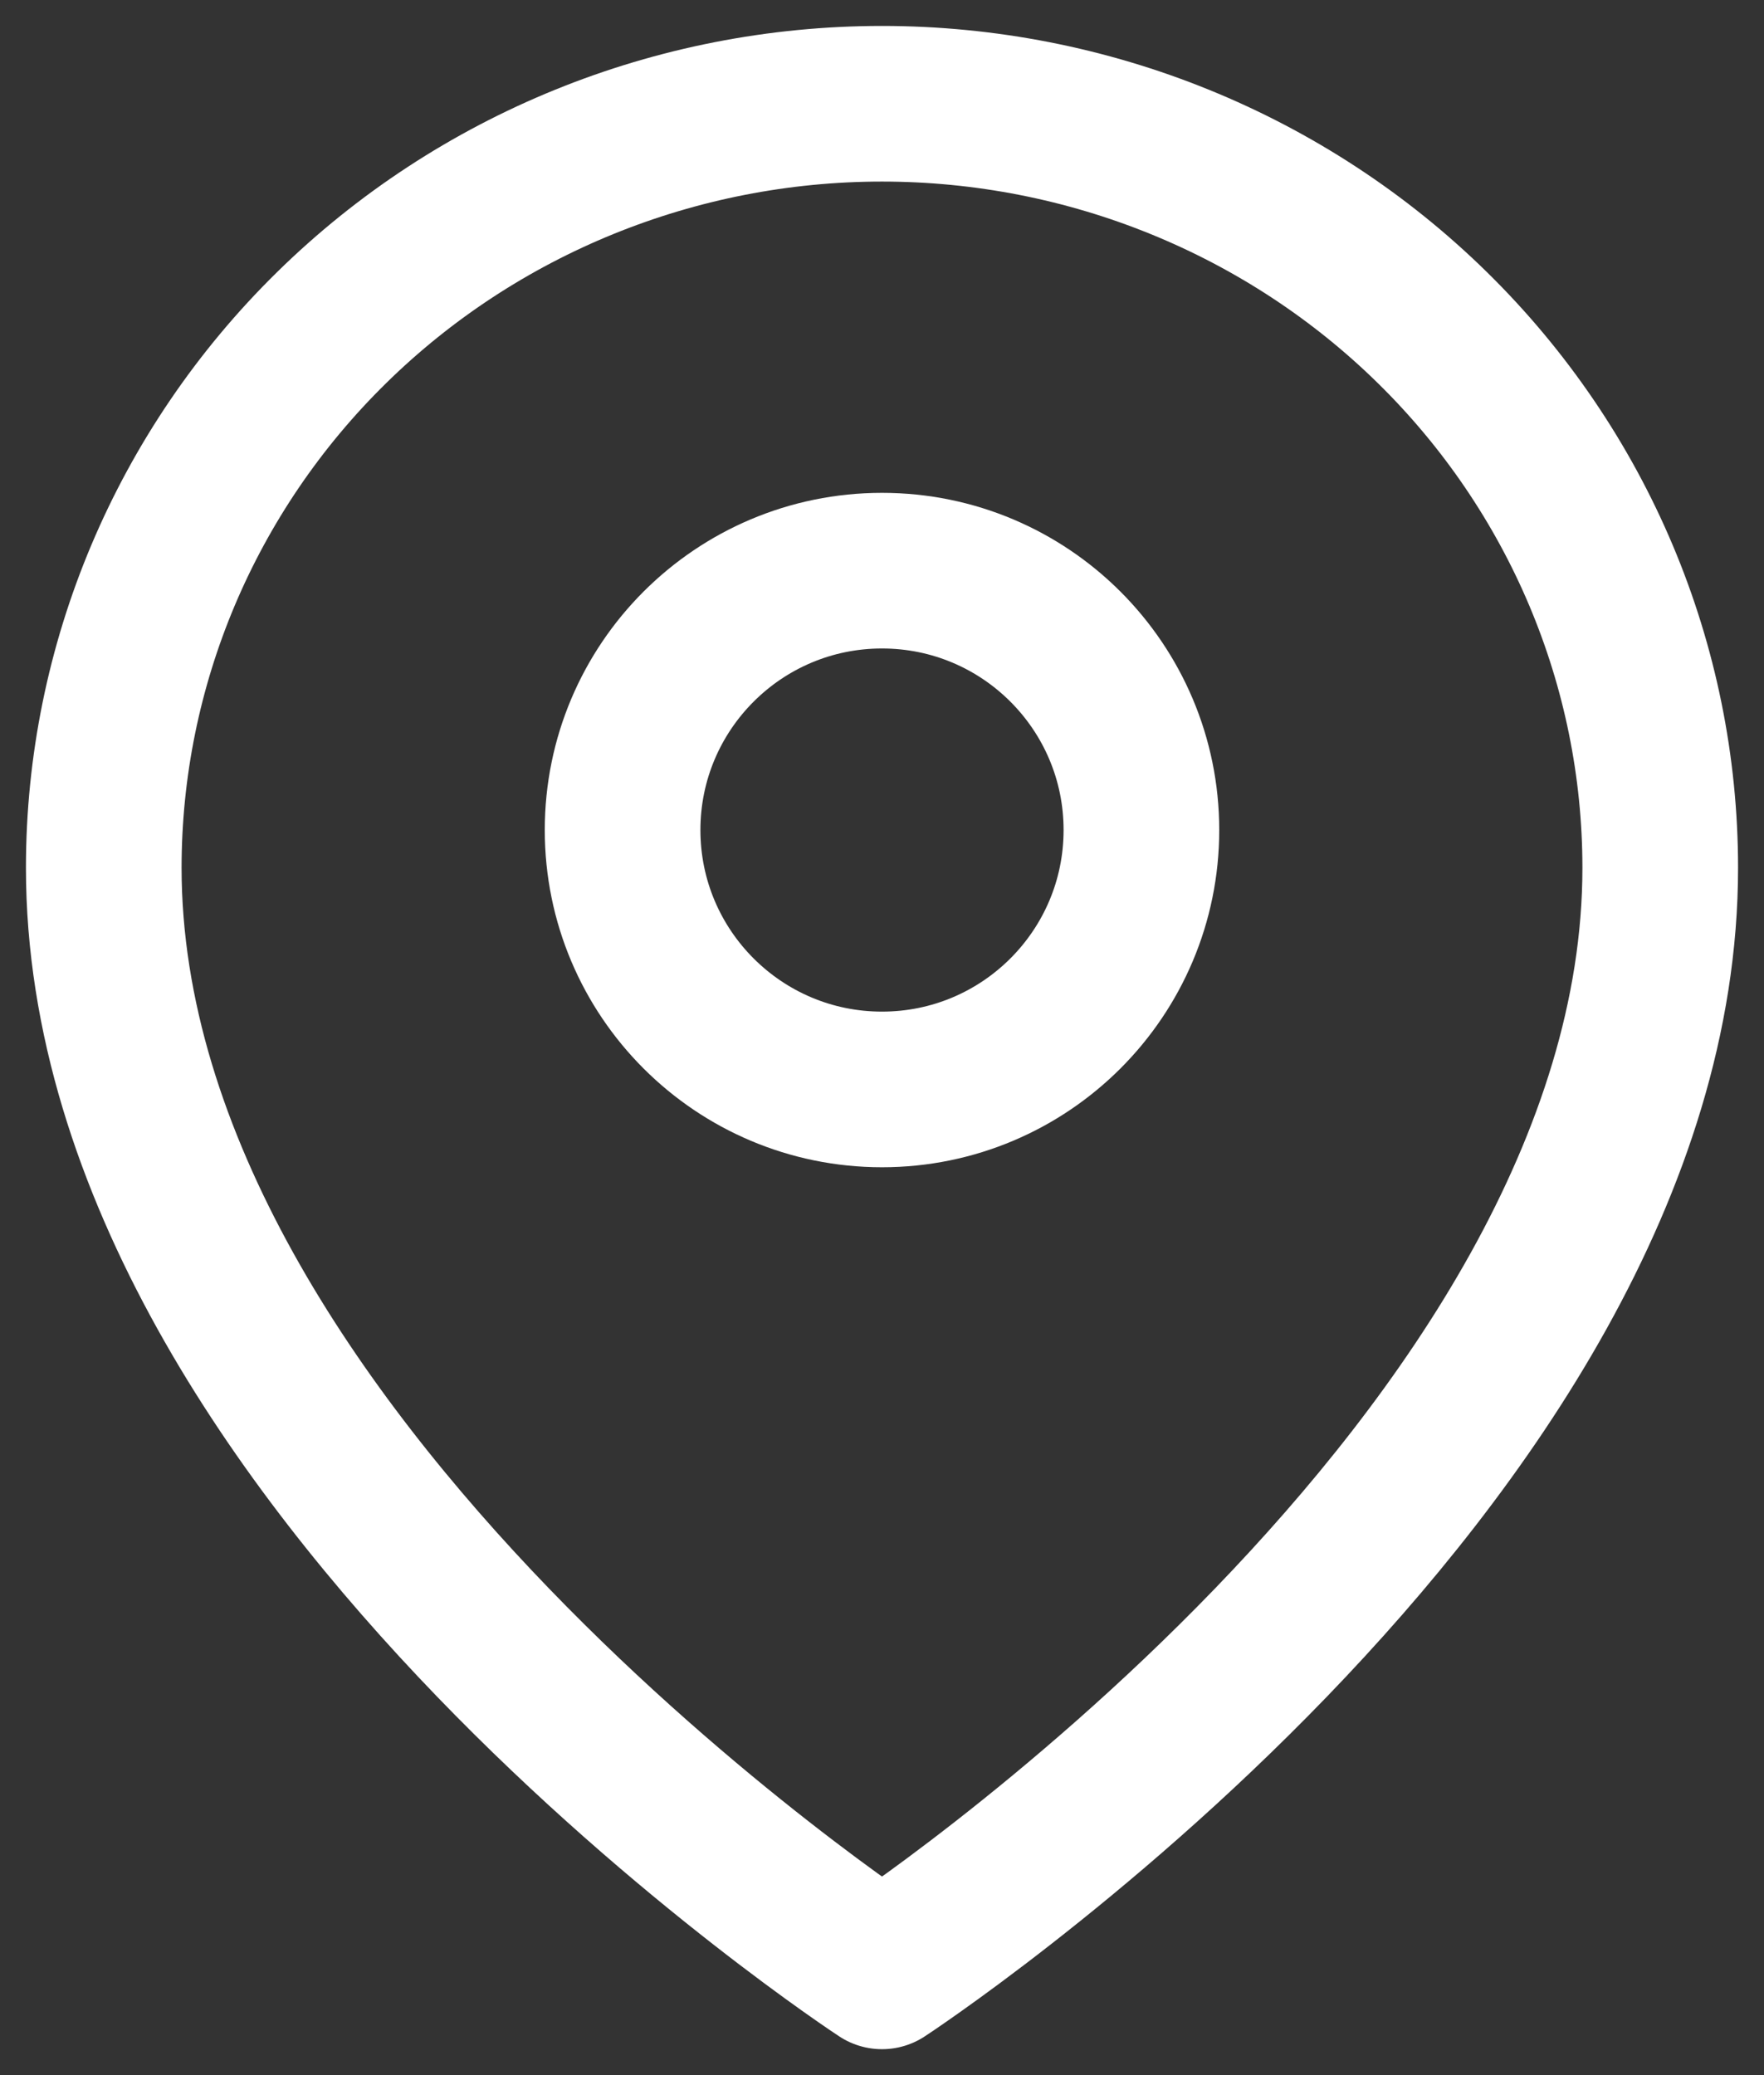
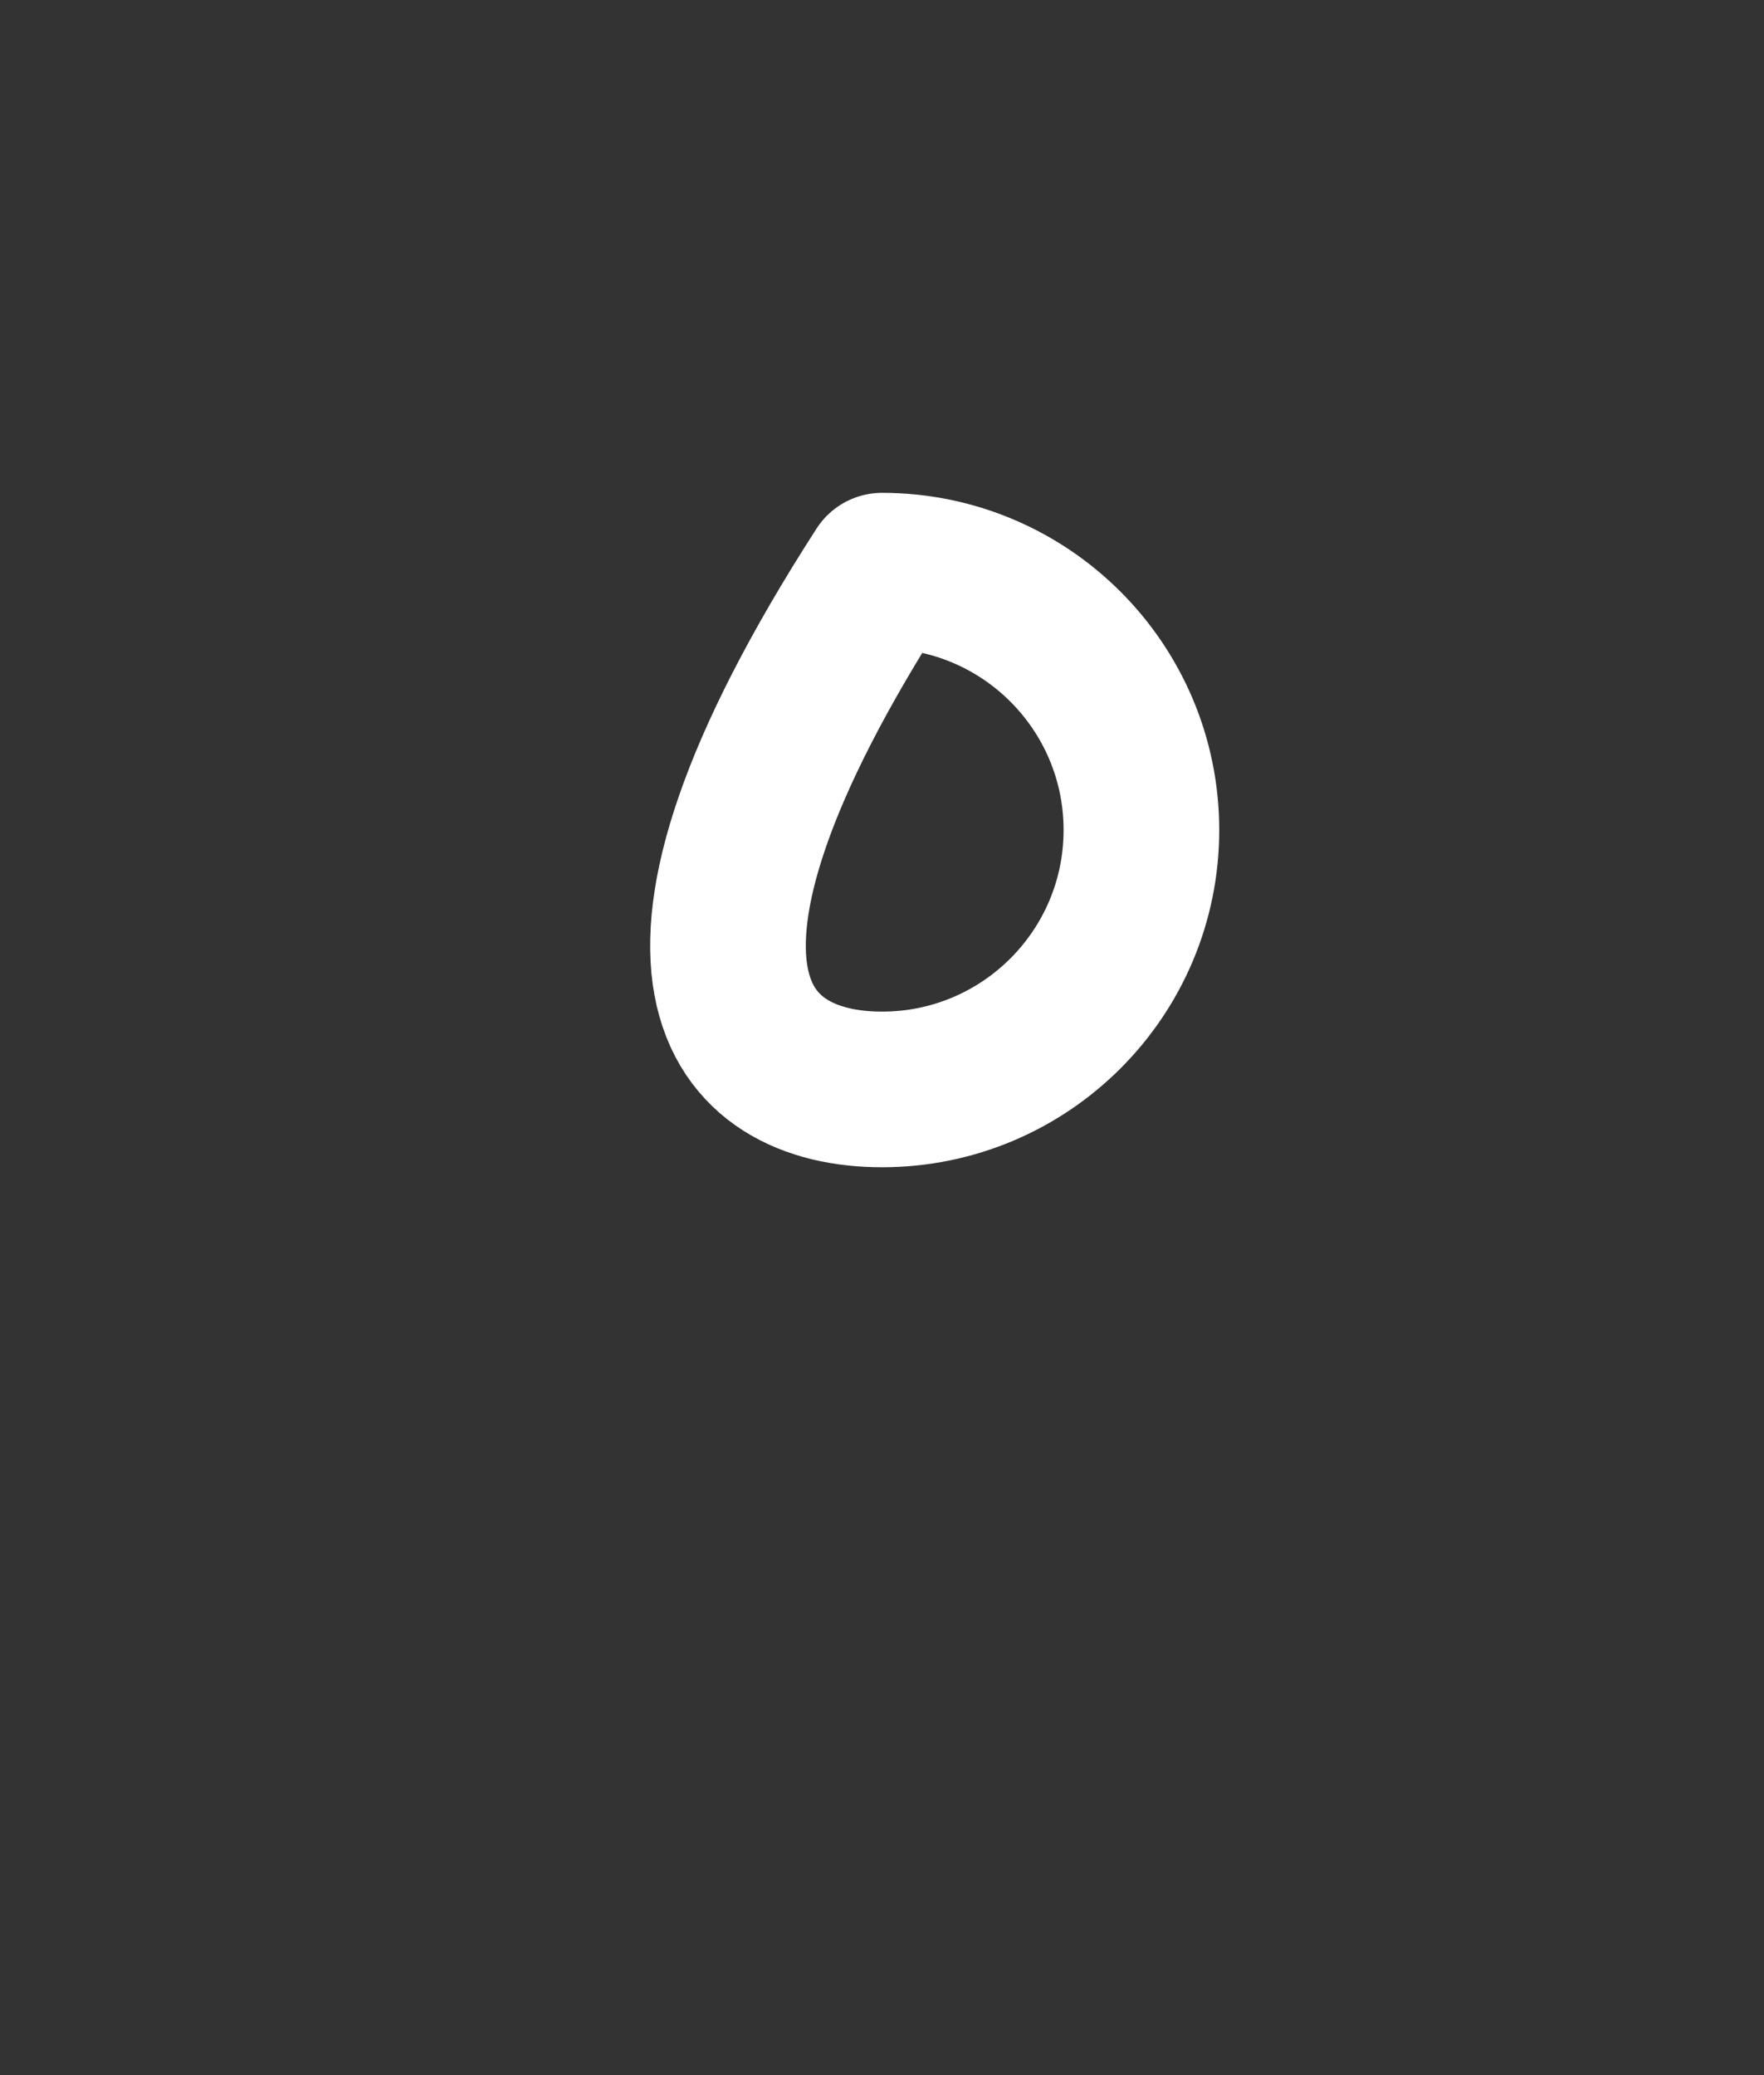
<svg xmlns="http://www.w3.org/2000/svg" width="34" height="40" viewBox="0 0 34 40" fill="none">
  <rect x="0" y="0" width="34" height="40" fill="#333333" stroke="none" />
-   <path d="M32 16.727C32 28.182 17 38 17 38C17 38 2 28.182 2 16.727C2 12.821 3.58 9.075 6.393 6.314C9.206 3.552 13.022 2 17 2C20.978 2 24.794 3.552 27.607 6.314C30.42 9.075 32 12.821 32 16.727Z" stroke="#fff" stroke-width="3" stroke-linecap="round" stroke-linejoin="round" />
-   <path d="M17 21C19.761 21 22 18.761 22 16C22 13.239 19.761 11 17 11C14.239 11 12 13.239 12 16C12 18.761 14.239 21 17 21Z" stroke="#fff" stroke-width="3" stroke-linecap="round" stroke-linejoin="round" />
+   <path d="M17 21C19.761 21 22 18.761 22 16C22 13.239 19.761 11 17 11C12 18.761 14.239 21 17 21Z" stroke="#fff" stroke-width="3" stroke-linecap="round" stroke-linejoin="round" />
</svg>